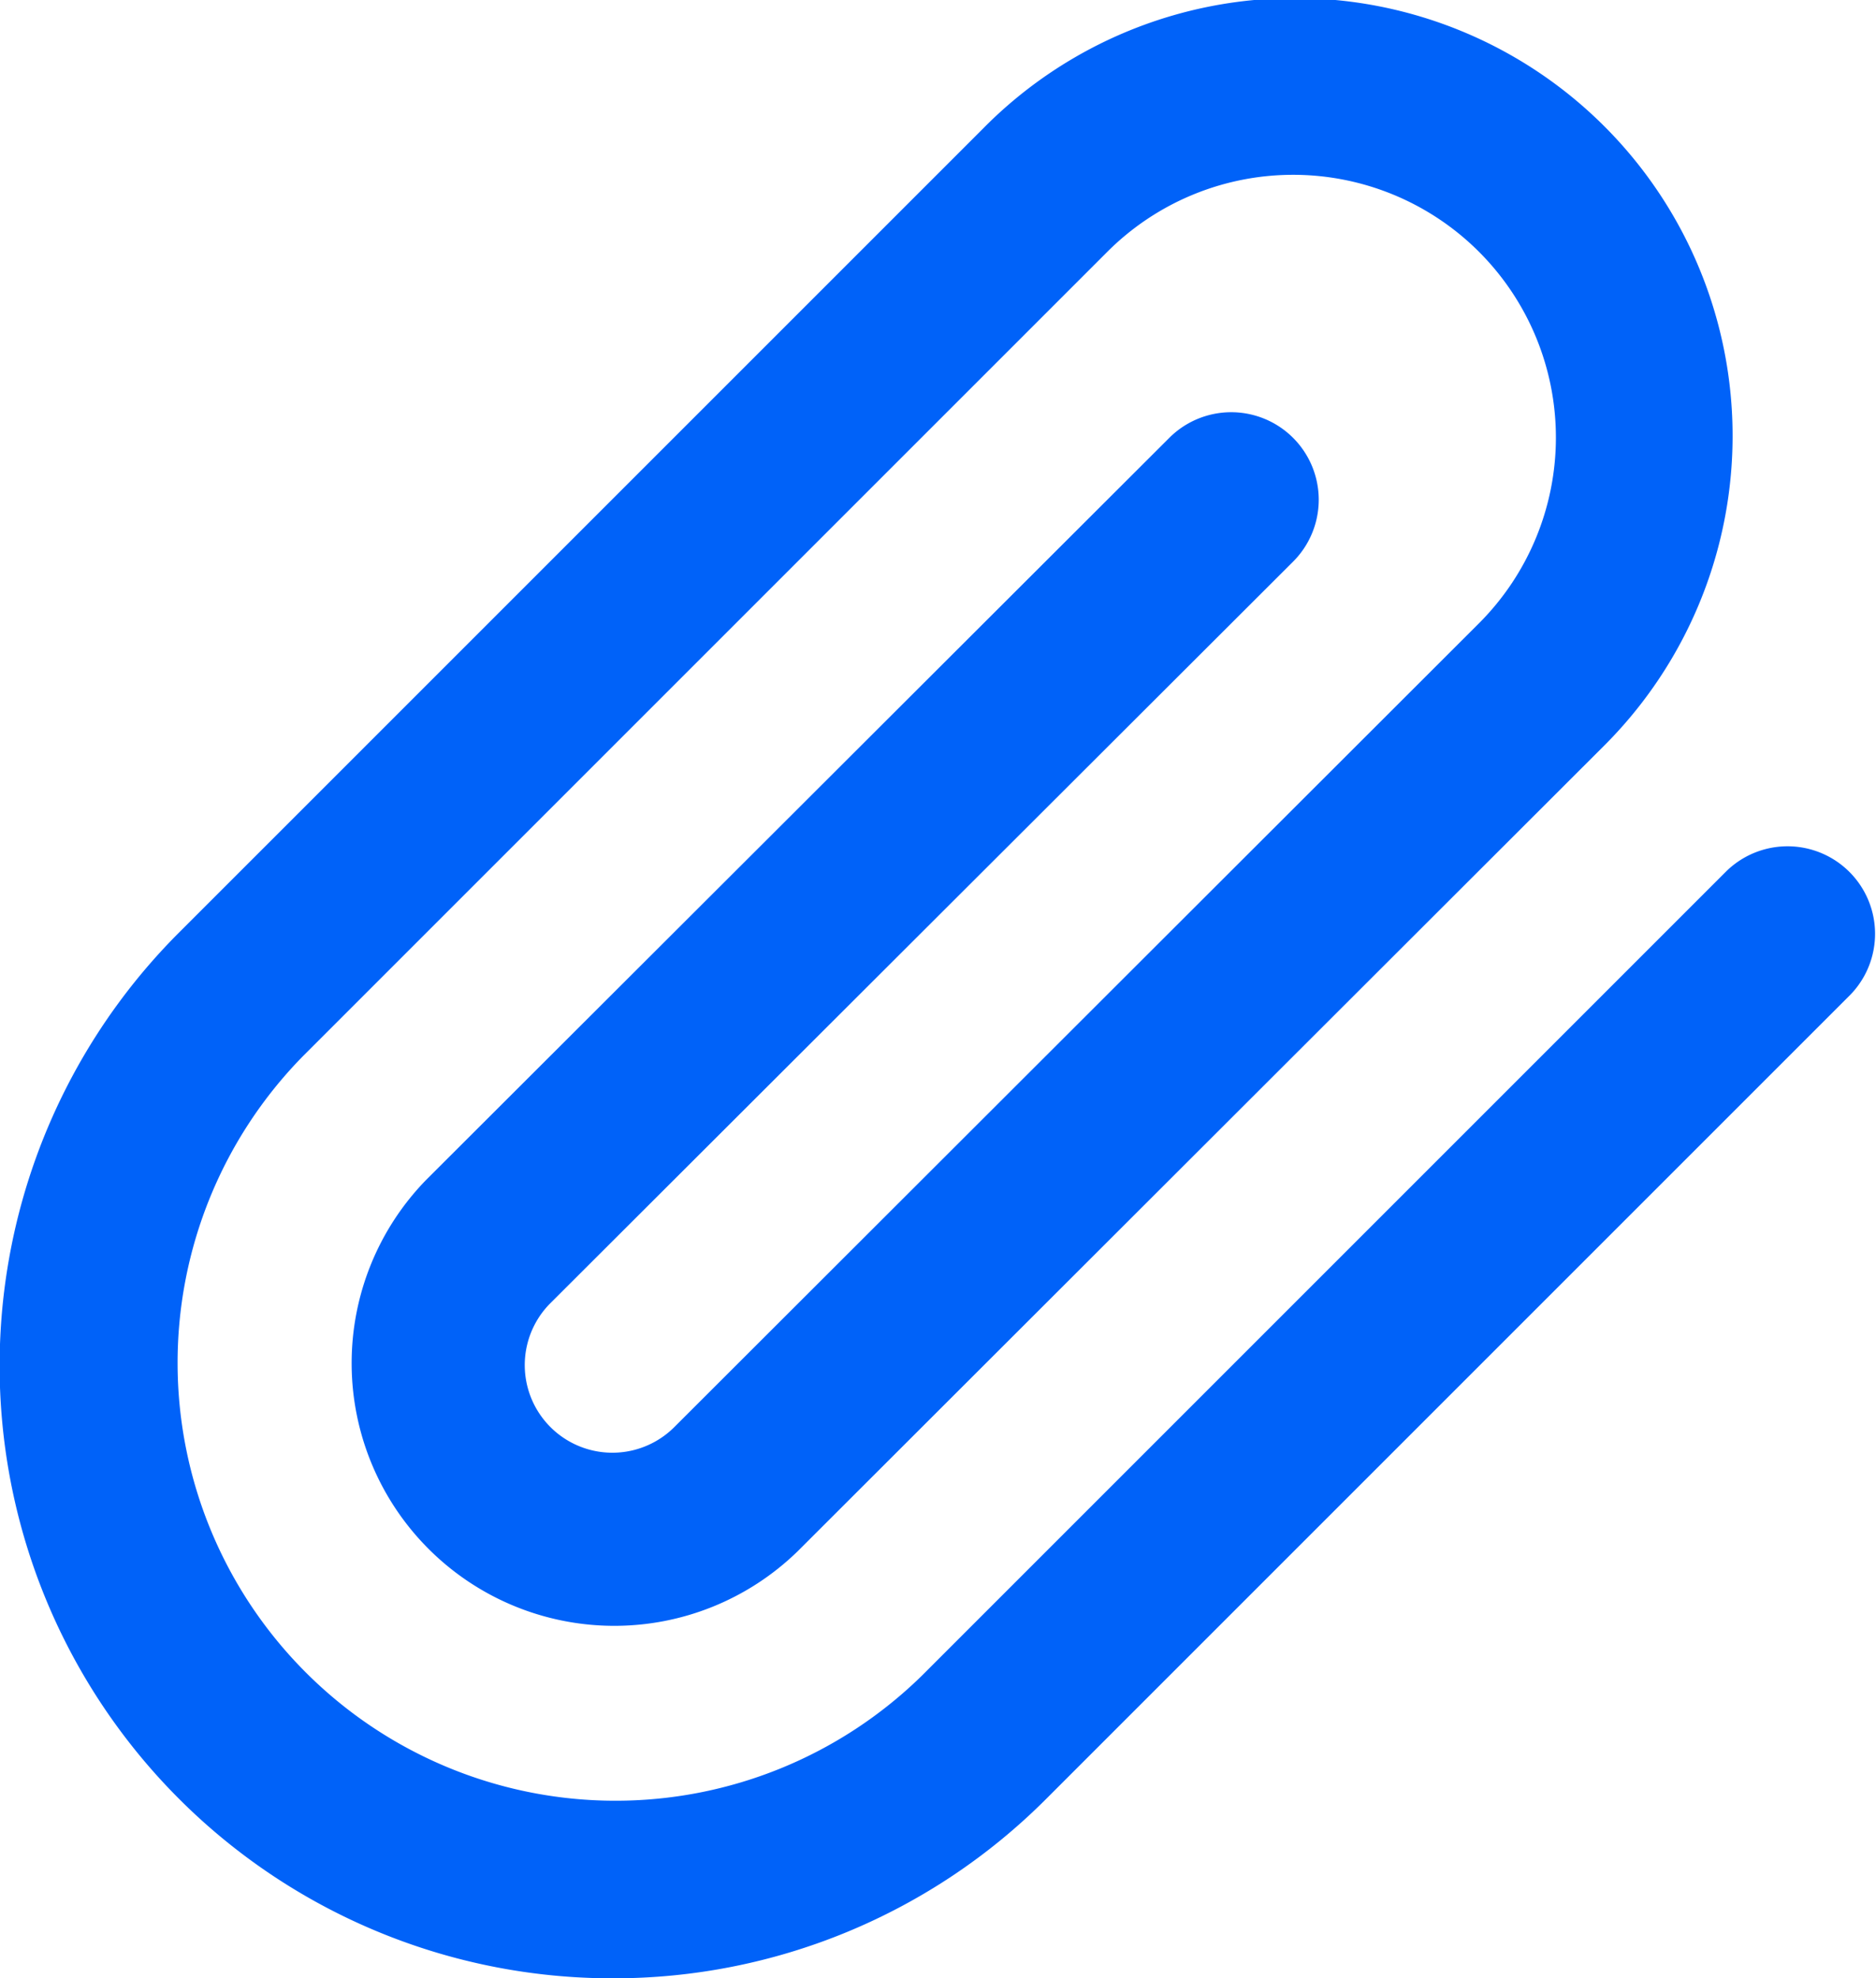
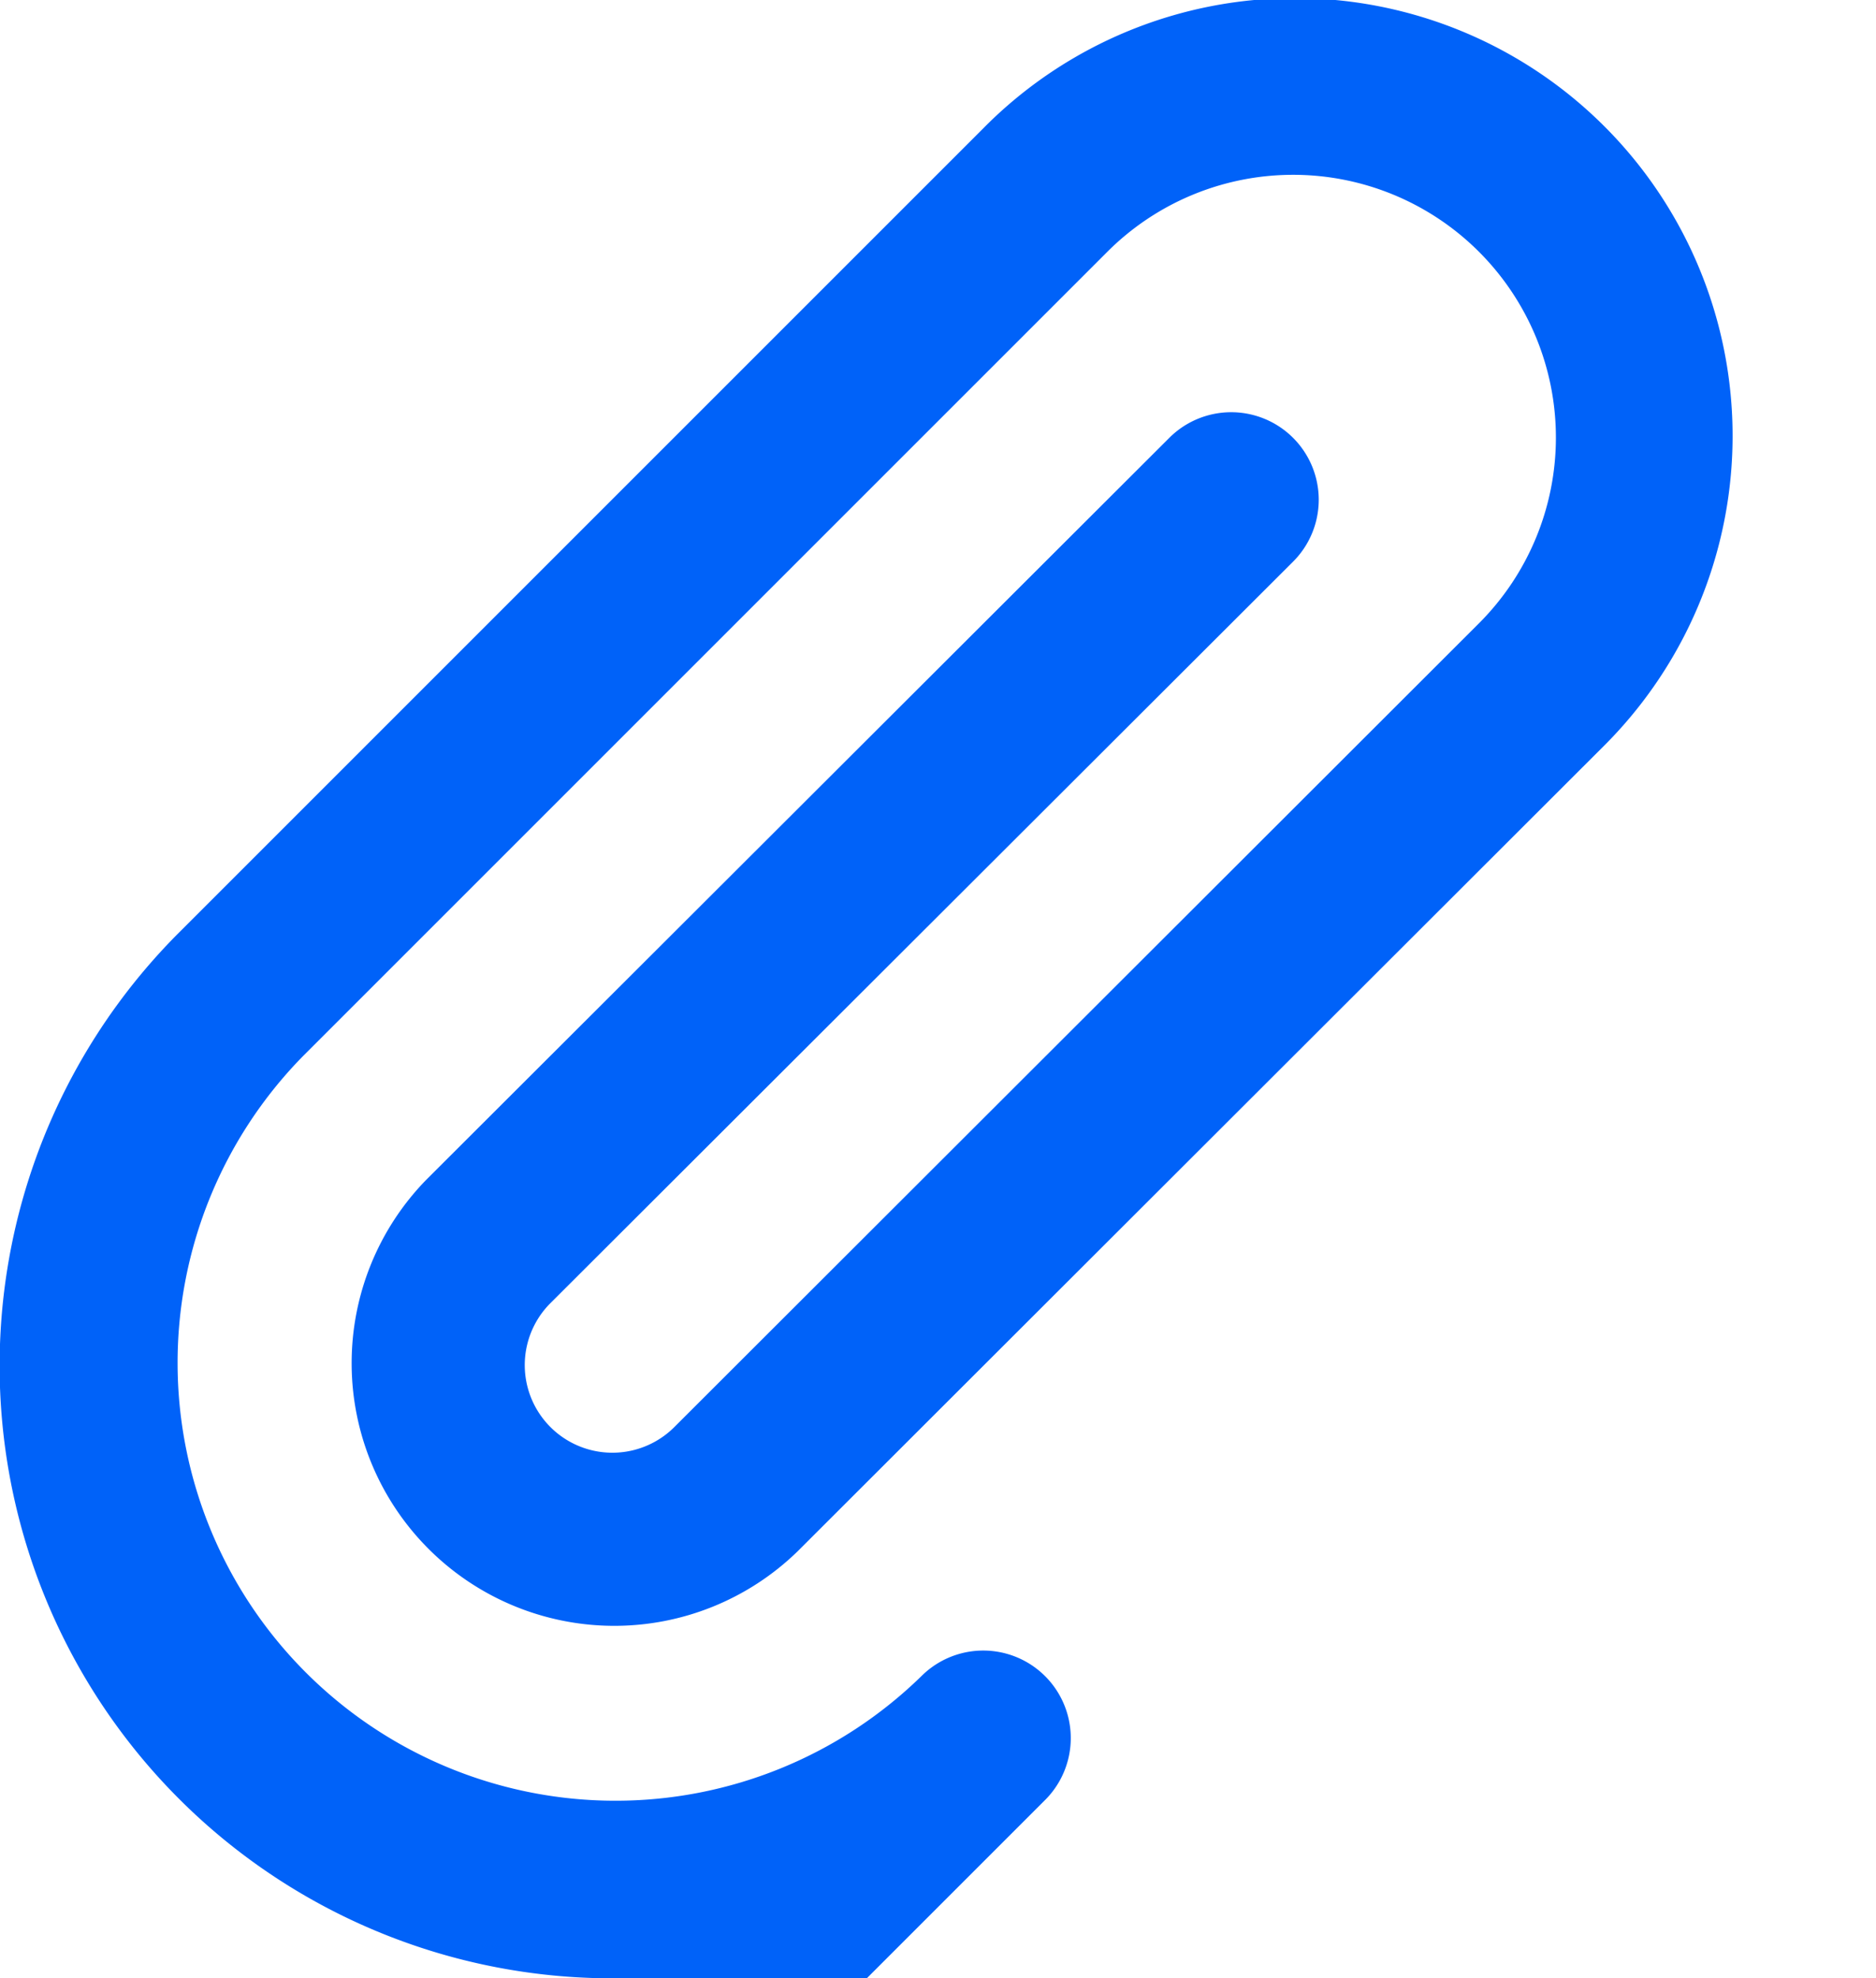
<svg xmlns="http://www.w3.org/2000/svg" width="37.53" height="39.578" viewBox="0 0 37.53 39.578">
-   <path id="Icon_feather-paperclip" data-name="Icon feather-paperclip" d="M13.764,40.163a12.256,12.256,0,0,1-8.67-20.927l16.09-16.09A8.758,8.758,0,1,1,33.569,15.532L17.461,31.623a5.255,5.255,0,0,1-7.43-7.432L24.9,9.344a1.751,1.751,0,1,1,2.475,2.478L12.506,26.668a1.753,1.753,0,0,0,2.48,2.478L31.094,13.055A5.256,5.256,0,0,0,23.66,5.622L7.569,21.713A8.76,8.76,0,0,0,19.958,34.1l16.09-16.09a1.751,1.751,0,0,1,2.476,2.476l-16.09,16.09A12.224,12.224,0,0,1,13.764,40.163Z" transform="translate(-1.507 -0.585)" fill="#0062f9" />
+   <path id="Icon_feather-paperclip" data-name="Icon feather-paperclip" d="M13.764,40.163a12.256,12.256,0,0,1-8.67-20.927l16.09-16.09A8.758,8.758,0,1,1,33.569,15.532L17.461,31.623a5.255,5.255,0,0,1-7.43-7.432L24.9,9.344a1.751,1.751,0,1,1,2.475,2.478L12.506,26.668a1.753,1.753,0,0,0,2.48,2.478L31.094,13.055A5.256,5.256,0,0,0,23.66,5.622L7.569,21.713A8.76,8.76,0,0,0,19.958,34.1a1.751,1.751,0,0,1,2.476,2.476l-16.09,16.09A12.224,12.224,0,0,1,13.764,40.163Z" transform="translate(-1.507 -0.585)" fill="#0062f9" />
</svg>